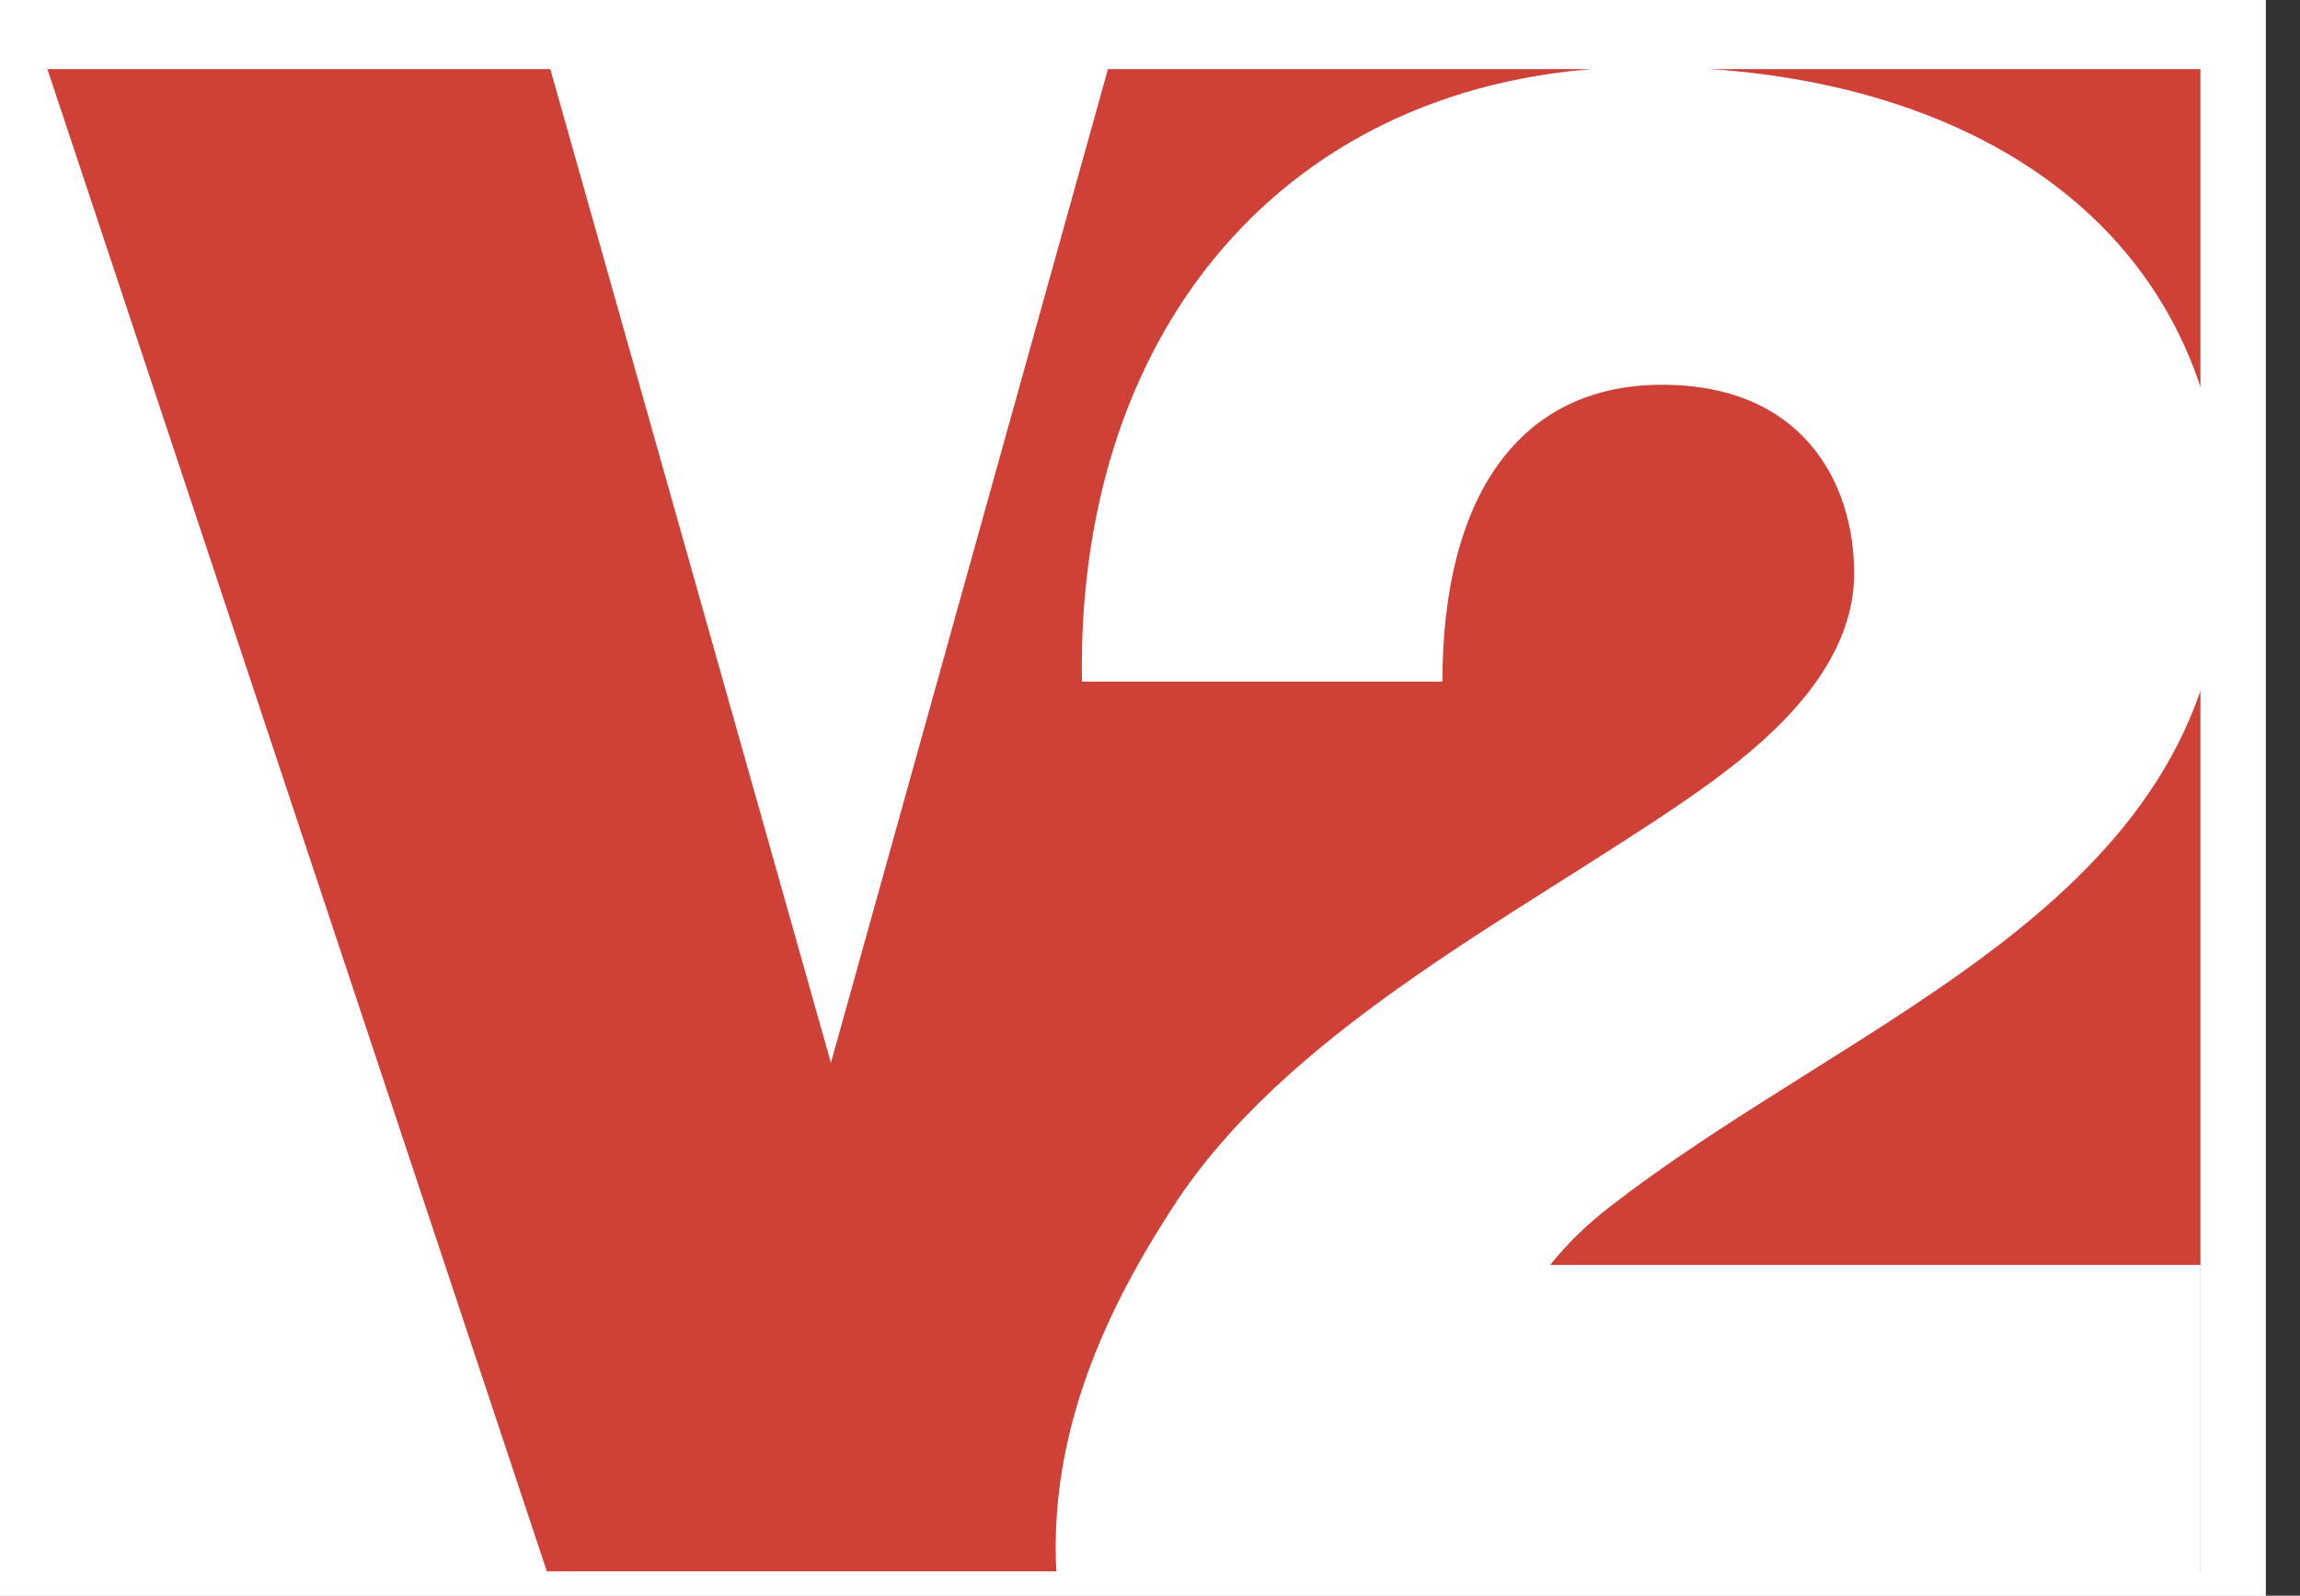
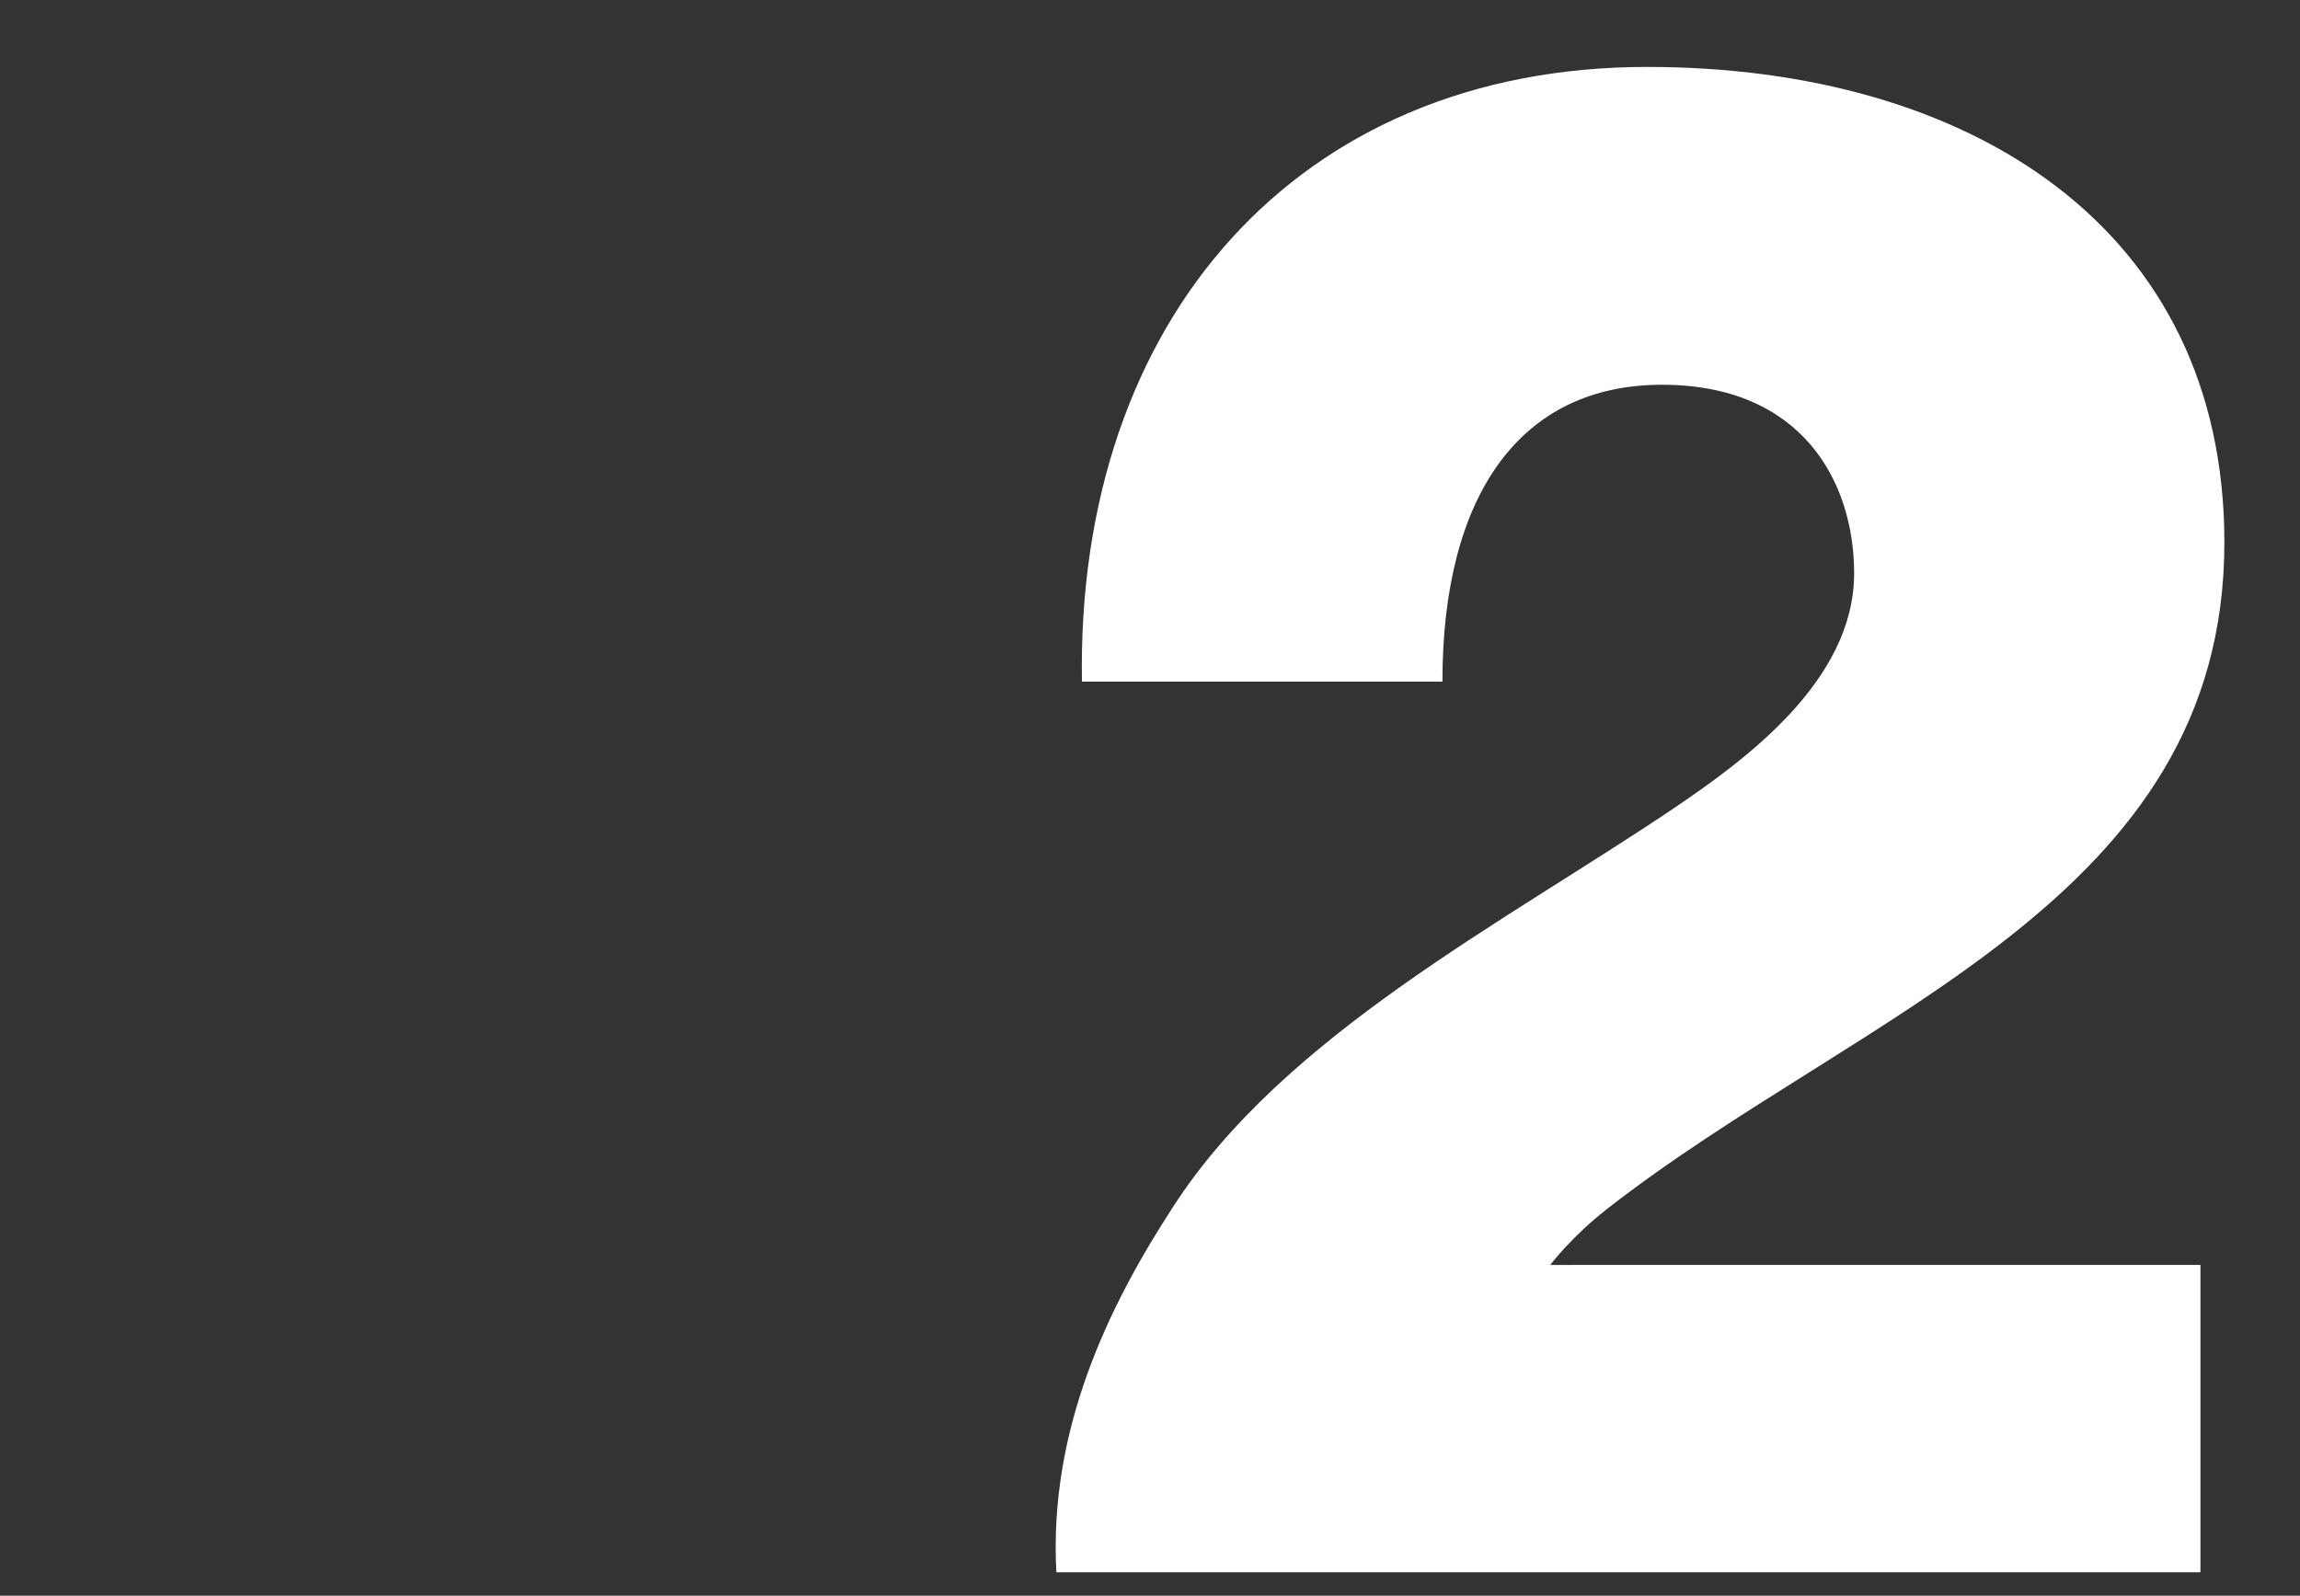
<svg xmlns="http://www.w3.org/2000/svg" width="49" height="34" viewBox="0 0 49 34" fill="none">
  <rect x="0" y="0" width="49" height="34" fill="#333333" stroke="none" />
  <g clip-path="url(#clip0_585_3309)">
-     <path fill-rule="evenodd" clip-rule="evenodd" d="M-5.158 -11.496H52.665V46.327H-5.158V-11.496Z" fill="white" />
-     <path fill-rule="evenodd" clip-rule="evenodd" d="M48.261 34.824V0.006H-0.754V34.824H48.261Z" fill="white" />
-     <path fill-rule="evenodd" clip-rule="evenodd" d="M46.879 33.481H11.65L1.01 1.473H11.724L17.702 22.646L23.604 1.473H46.879V33.481Z" fill="#CF4037" />
    <path fill-rule="evenodd" clip-rule="evenodd" d="M33.027 26.952C33.027 26.952 33.473 26.357 34.231 25.764C39.659 21.523 47.389 19.187 47.389 11.557C47.389 4.861 41.969 1.426 35.087 1.426C27.635 1.426 22.919 6.837 23.05 14.524H30.73C30.73 10.579 32.365 8.198 35.408 8.198C38.385 8.198 39.501 10.259 39.501 12.217C39.501 14.524 37.139 16.217 35.674 17.212C32.05 19.656 27.351 22.054 24.989 25.718C23.605 27.845 22.341 30.469 22.505 33.5H46.879V26.951L33.027 26.952Z" fill="white" />
  </g>
  <defs>
    <clipPath id="clip0_585_3309">
      <rect width="48.271" height="34" fill="white" />
    </clipPath>
  </defs>
</svg>